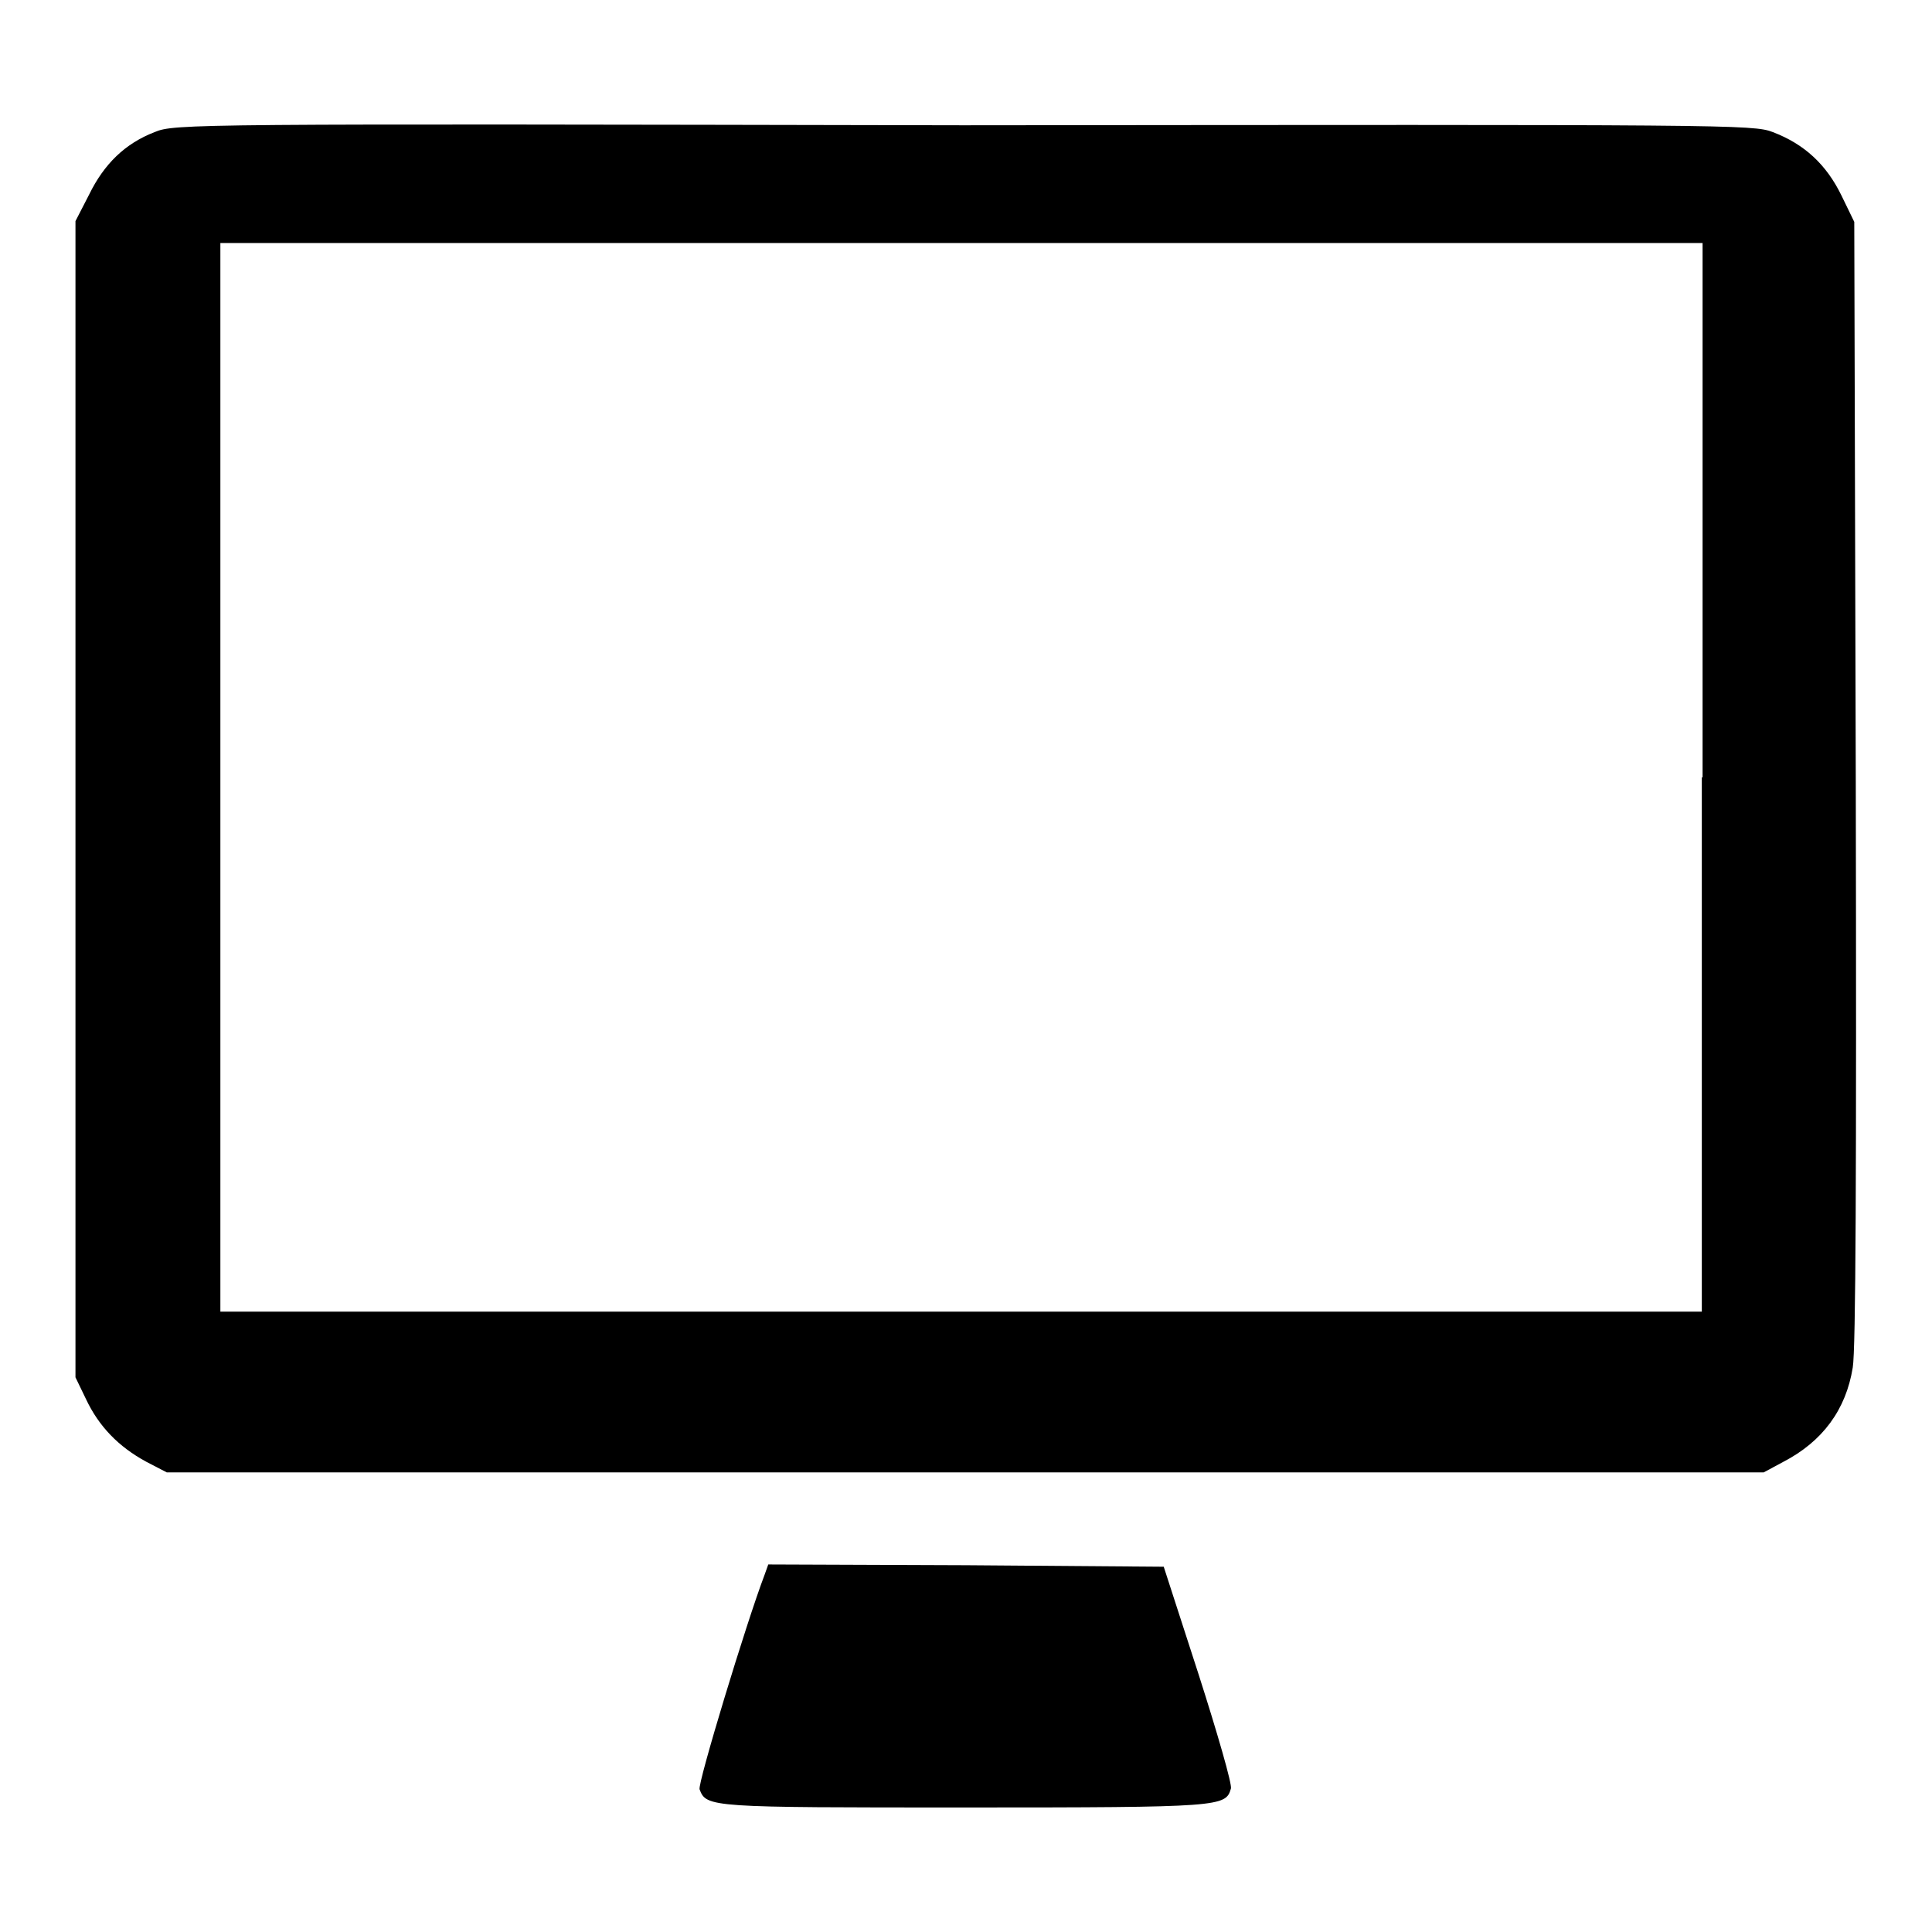
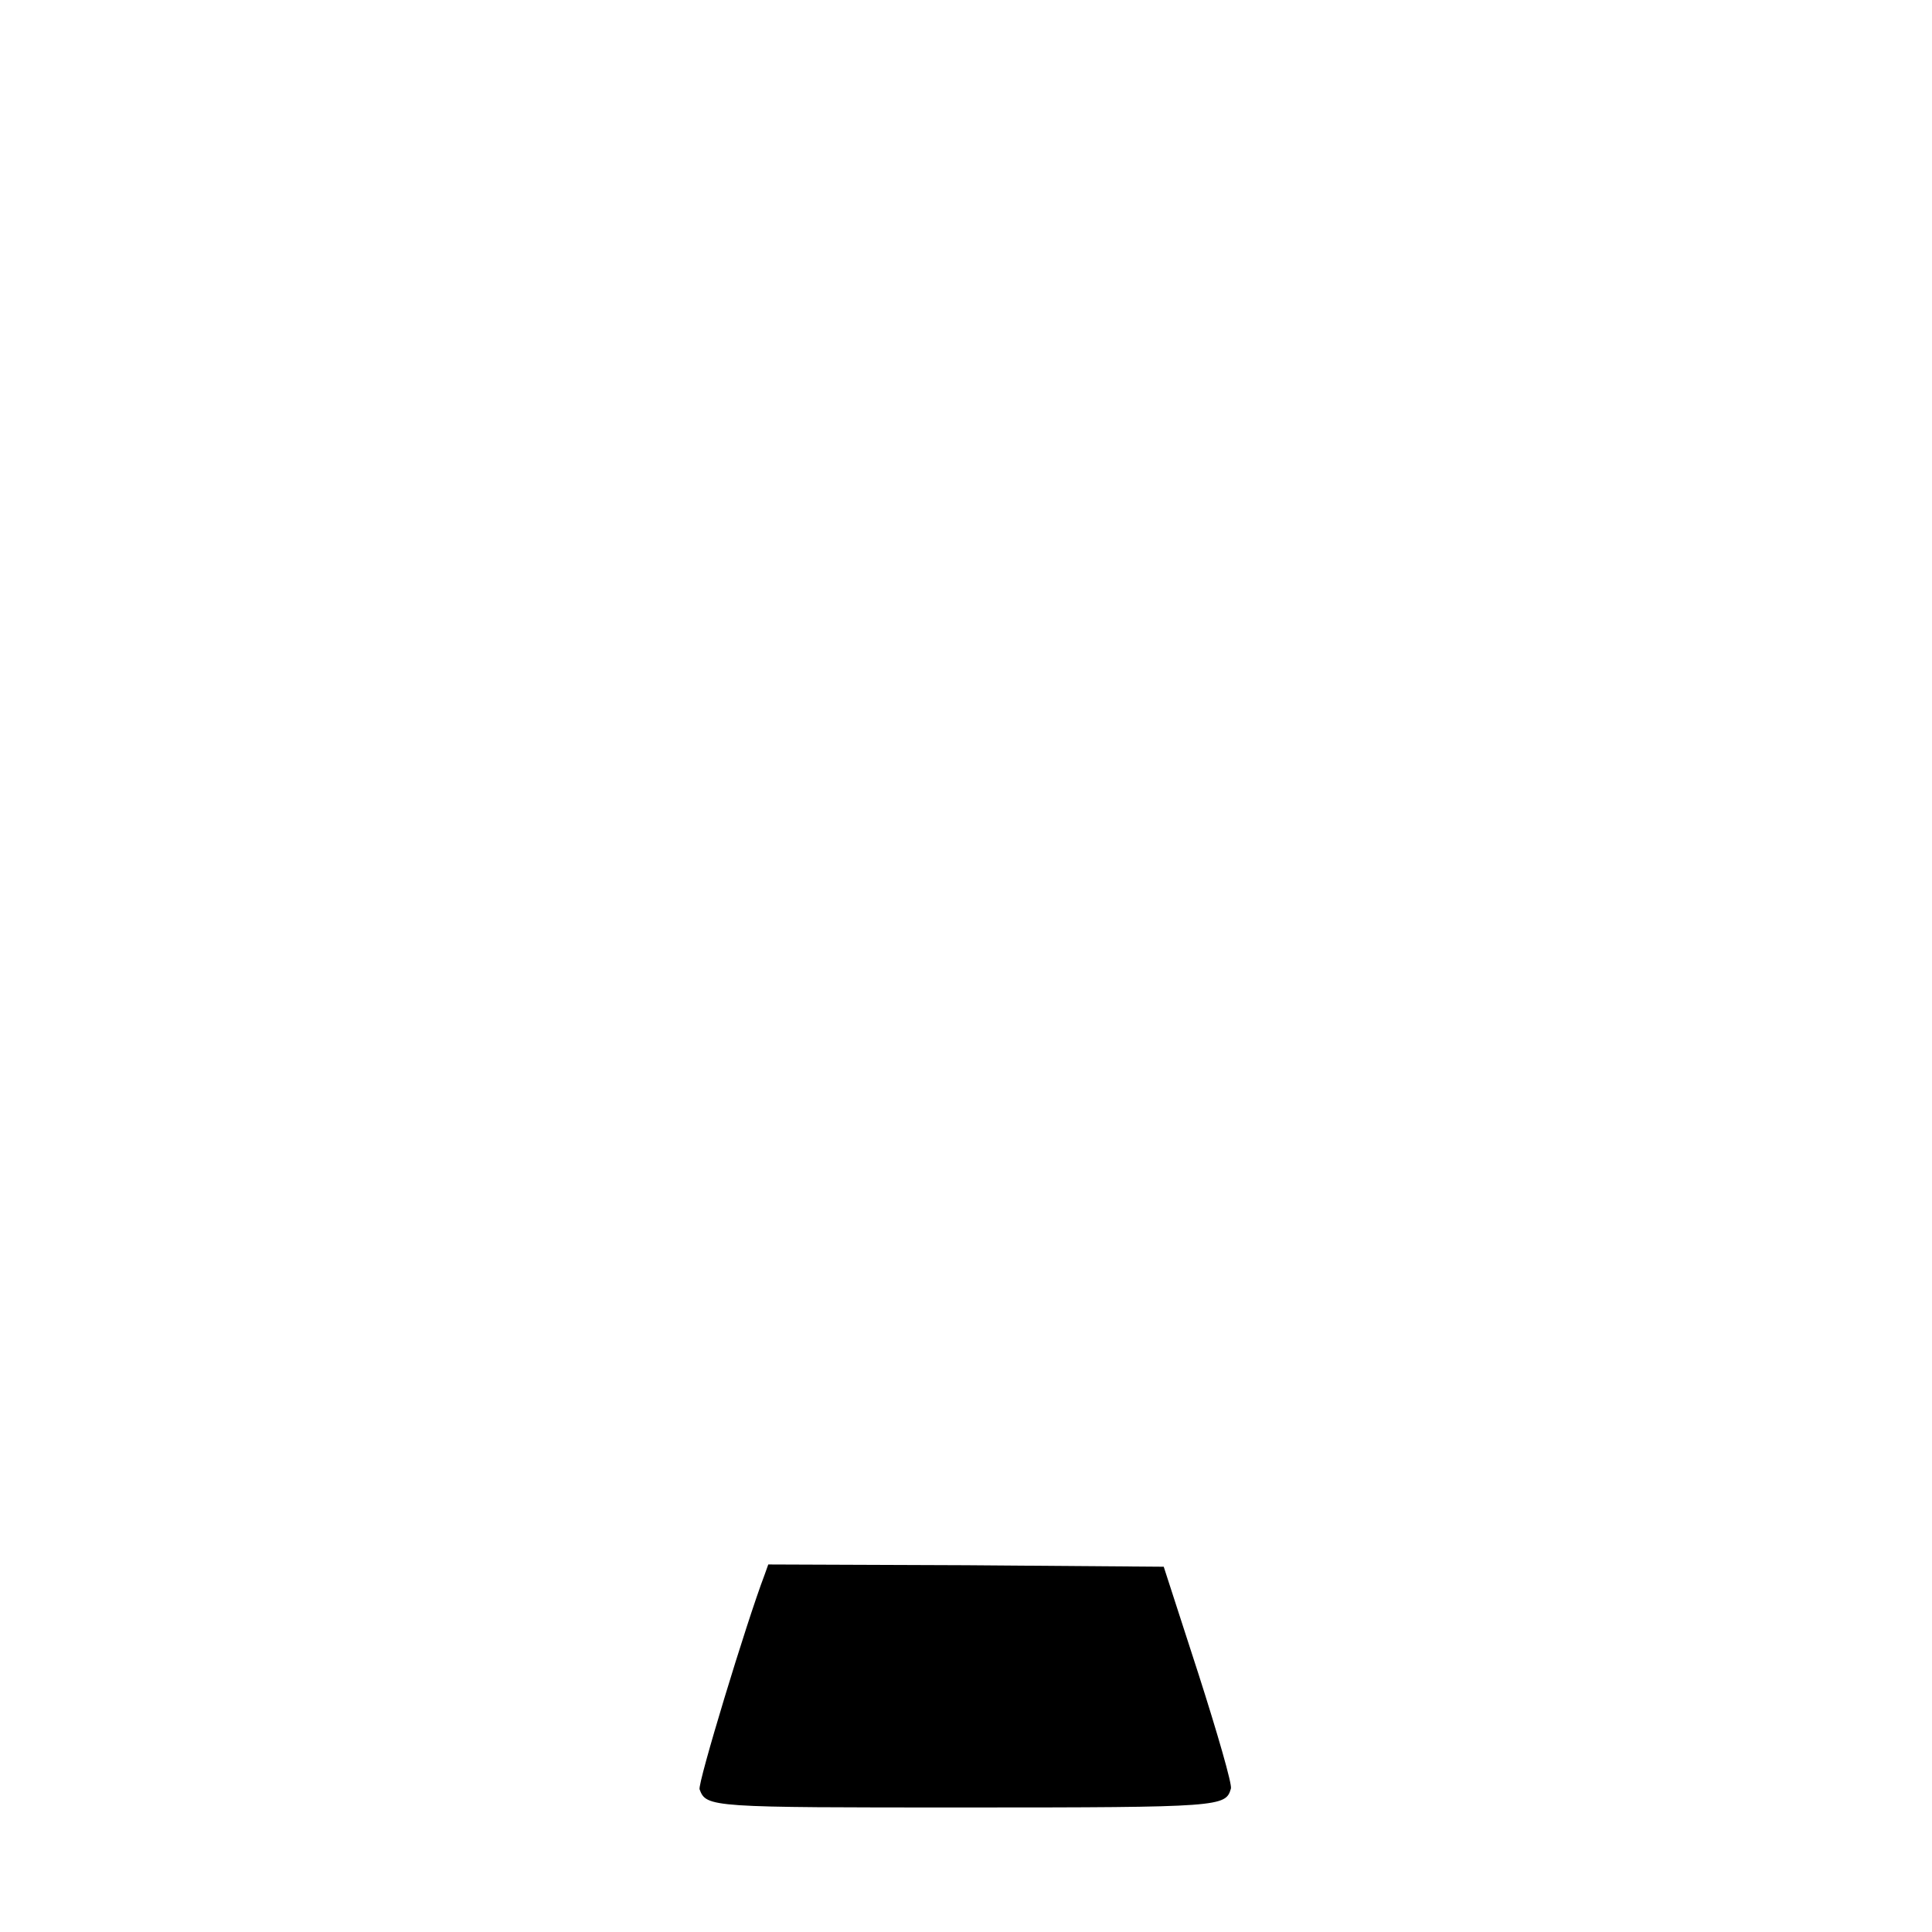
<svg xmlns="http://www.w3.org/2000/svg" version="1.1" x="0px" y="0px" viewBox="0 0 256 256" enable-background="new 0 0 256 256" xml:space="preserve">
  <g>
    <g>
      <g>
-         <path fill="#000000" d="M20.5,17.5c-3.9,1.5-6.7,4.2-8.7,8.3L10,29.3v76.6v76.6l1.4,2.9c1.7,3.6,4.3,6.3,8,8.3l2.7,1.4h105.8h105.8l2.6-1.4c5.2-2.7,8.3-6.9,9.2-12.5c0.4-2.4,0.5-25.3,0.4-77.6l-0.2-74.2l-1.7-3.5c-2-4.1-4.9-6.8-9.1-8.4c-2.6-1-5.3-1-107.3-0.9C25.3,16.4,23.1,16.4,20.5,17.5z M225.5,103v70.8h-98.2H29.2V103V32.2h98.2h98.2V103z" />
        <path fill="#000000" d="M101.3,208.7c-2.4,6.3-8.9,27.7-8.6,28.4c0.9,2.4,1.4,2.4,35.2,2.4c34,0,34.5-0.1,35.2-2.5c0.2-0.5-1.8-7.4-4.3-15.2l-4.6-14.2l-26.2-0.2l-26.2-0.1L101.3,208.7z" />
      </g>
    </g>
  </g>
</svg>